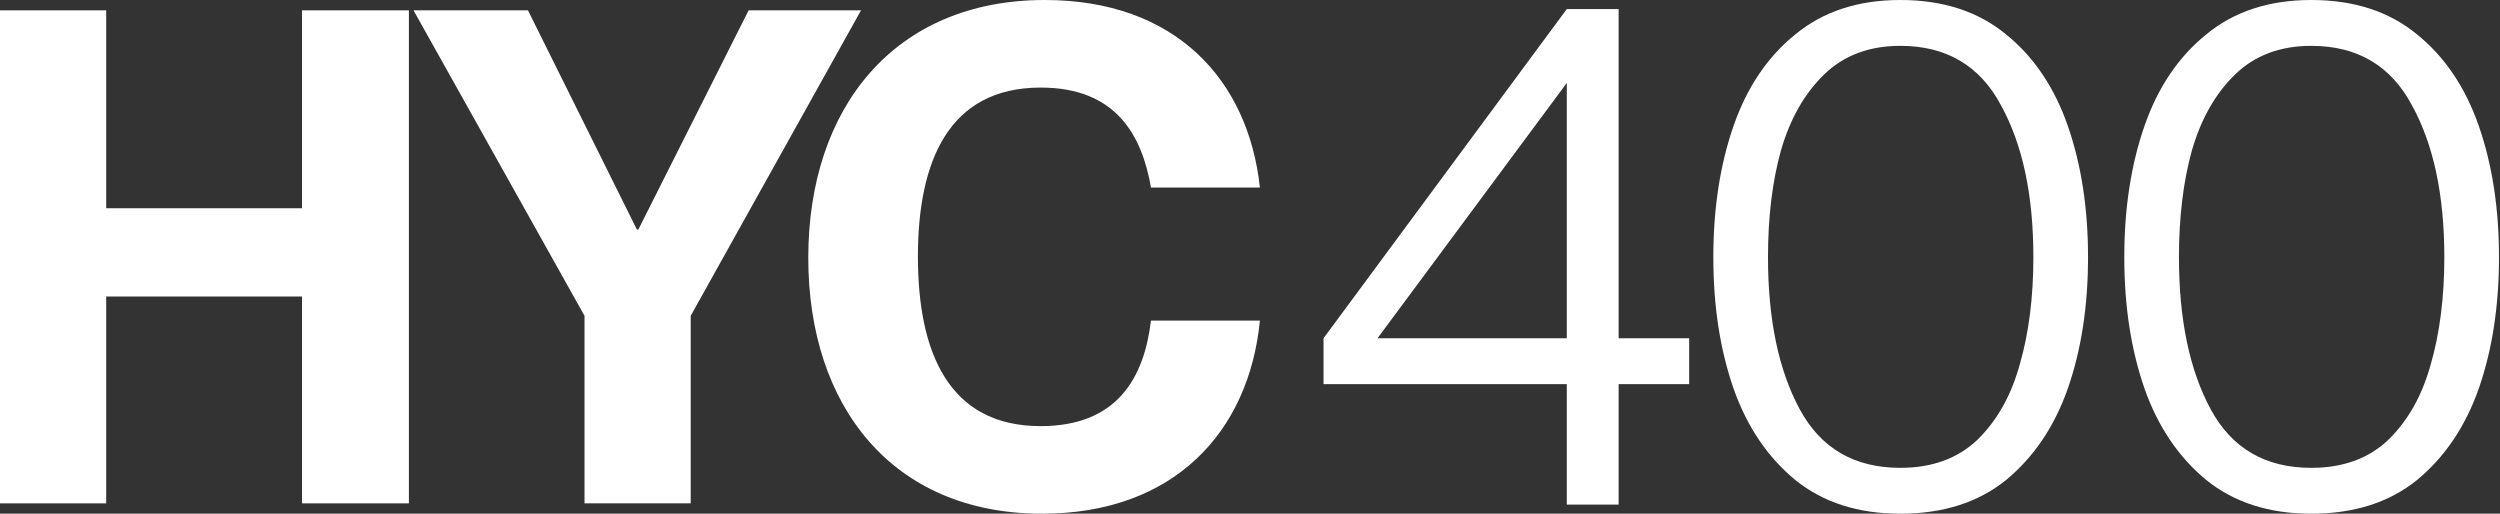
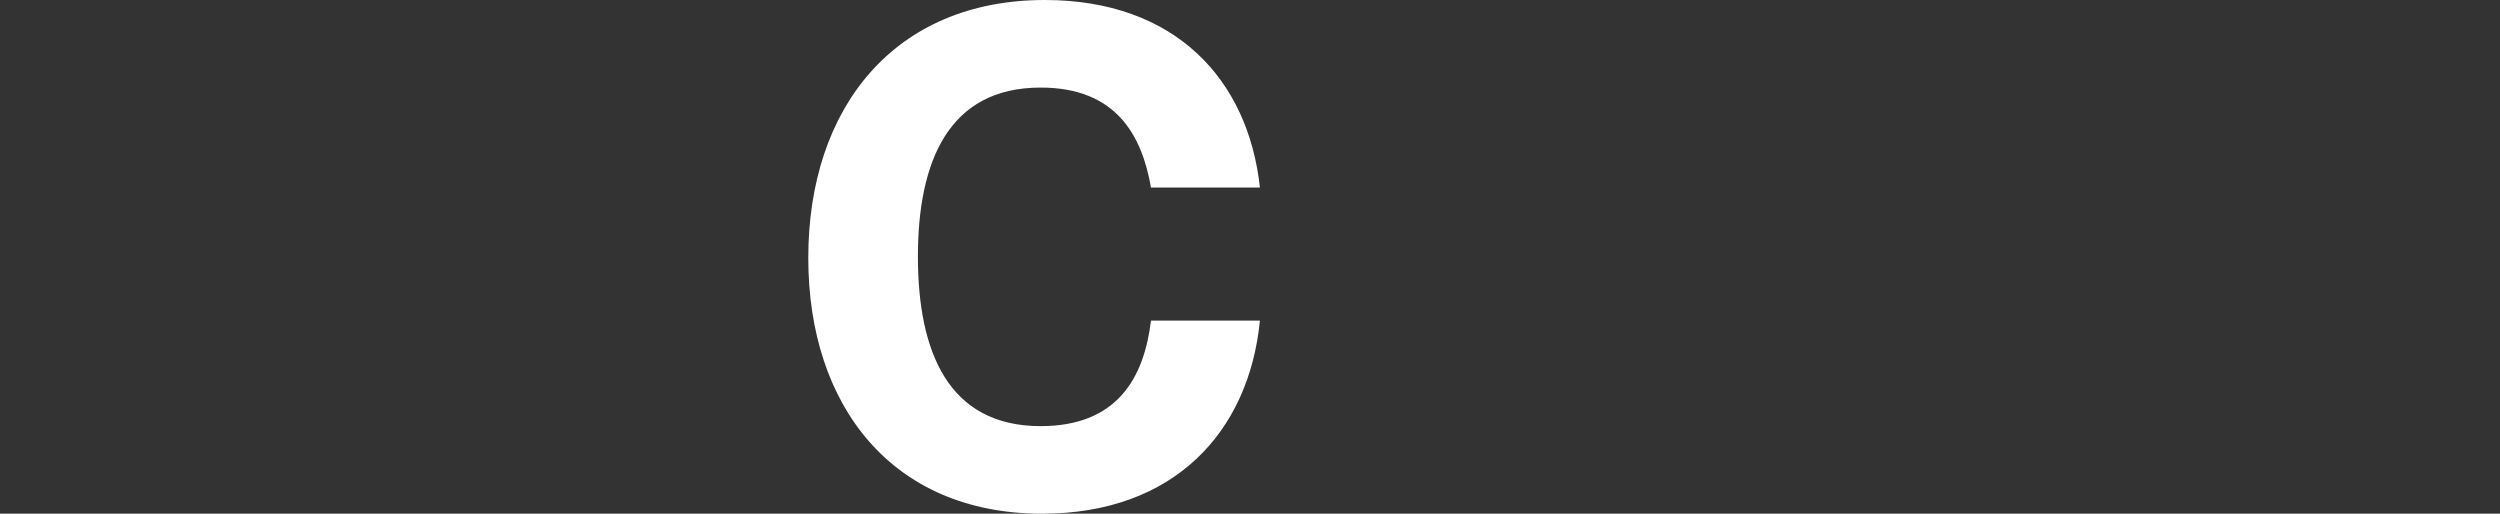
<svg xmlns="http://www.w3.org/2000/svg" width="730" height="150" viewBox="0 0 730 150" fill="none">
  <rect x="0" y="0" width="730" height="150" fill="#333333" stroke="none" />
  <path d="M304.272 150C260.379 150 236.017 118.389 236.017 75.302C236.017 31.409 261.184 0 305.077 0C343.131 0 364.473 23.154 367.896 54.765H336.084C333.466 39.664 326.017 25.57 303.869 25.57C276.889 25.57 268.03 47.315 268.03 74.899C268.03 102.685 276.889 124.43 303.869 124.43C326.218 124.43 334.07 110.336 336.084 93.624H367.896C364.674 126.242 342.728 150 304.272 150Z" fill="white" />
-   <path d="M201.685 146.981H170.678V92.216L120.745 3.021H154.168L185.98 67.048H186.383L218.597 3.021H251.416L201.685 92.216V146.981Z" fill="white" />
-   <path d="M31.007 146.981H0V3.021H31.007V60.807H88.188V3.021H119.396V146.981H88.188V86.579H31.007V146.981Z" fill="white" />
-   <path d="M674.895 150C662.575 150 652.354 146.722 644.234 140.167C636.114 133.473 630.094 124.547 626.174 113.389C622.254 102.092 620.294 89.331 620.294 75.105C620.294 60.879 622.254 48.117 626.174 36.82C630.094 25.523 636.114 16.597 644.234 10.042C652.354 3.347 662.575 0 674.895 0C687.355 0 697.645 3.347 705.765 10.042C713.885 16.597 719.906 25.523 723.826 36.82C727.746 48.117 729.706 60.879 729.706 75.105C729.706 89.331 727.746 102.092 723.826 113.389C719.906 124.547 713.885 133.473 705.765 140.167C697.645 146.722 687.355 150 674.895 150ZM674.895 136.611C684.135 136.611 691.625 133.891 697.365 128.452C703.105 122.873 707.235 115.551 709.755 106.485C712.415 97.28 713.745 86.82 713.745 75.105C713.745 56.974 710.595 42.19 704.295 30.753C698.135 19.177 688.335 13.389 674.895 13.389C665.795 13.389 658.375 16.178 652.634 21.757C646.894 27.336 642.694 34.728 640.034 43.933C637.514 52.999 636.254 63.389 636.254 75.105C636.254 93.236 639.334 108.02 645.494 119.456C651.654 130.893 661.455 136.611 674.895 136.611Z" fill="white" />
-   <path d="M554.895 150C542.575 150 532.354 146.722 524.234 140.167C516.114 133.473 510.094 124.547 506.174 113.389C502.254 102.092 500.294 89.331 500.294 75.105C500.294 60.879 502.254 48.117 506.174 36.82C510.094 25.523 516.114 16.597 524.234 10.042C532.354 3.347 542.575 0 554.895 0C567.355 0 577.645 3.347 585.765 10.042C593.885 16.597 599.906 25.523 603.826 36.82C607.746 48.117 609.706 60.879 609.706 75.105C609.706 89.331 607.746 102.092 603.826 113.389C599.906 124.547 593.885 133.473 585.765 140.167C577.645 146.722 567.355 150 554.895 150ZM554.895 136.611C564.135 136.611 571.625 133.891 577.365 128.452C583.105 122.873 587.235 115.551 589.755 106.485C592.415 97.28 593.745 86.82 593.745 75.105C593.745 56.974 590.595 42.19 584.295 30.753C578.135 19.177 568.335 13.389 554.895 13.389C545.795 13.389 538.375 16.178 532.634 21.757C526.894 27.336 522.694 34.728 520.034 43.933C517.514 52.999 516.254 63.389 516.254 75.105C516.254 93.236 519.334 108.02 525.494 119.456C531.654 130.893 541.455 136.611 554.895 136.611Z" fill="white" />
-   <path d="M457.507 112.171H386.471V98.768L457.507 2.646H472.639V98.768H493.235V112.171H472.639V147.352H457.507V112.171ZM457.507 98.768V24.216L402.233 98.768H457.507Z" fill="white" />
</svg>